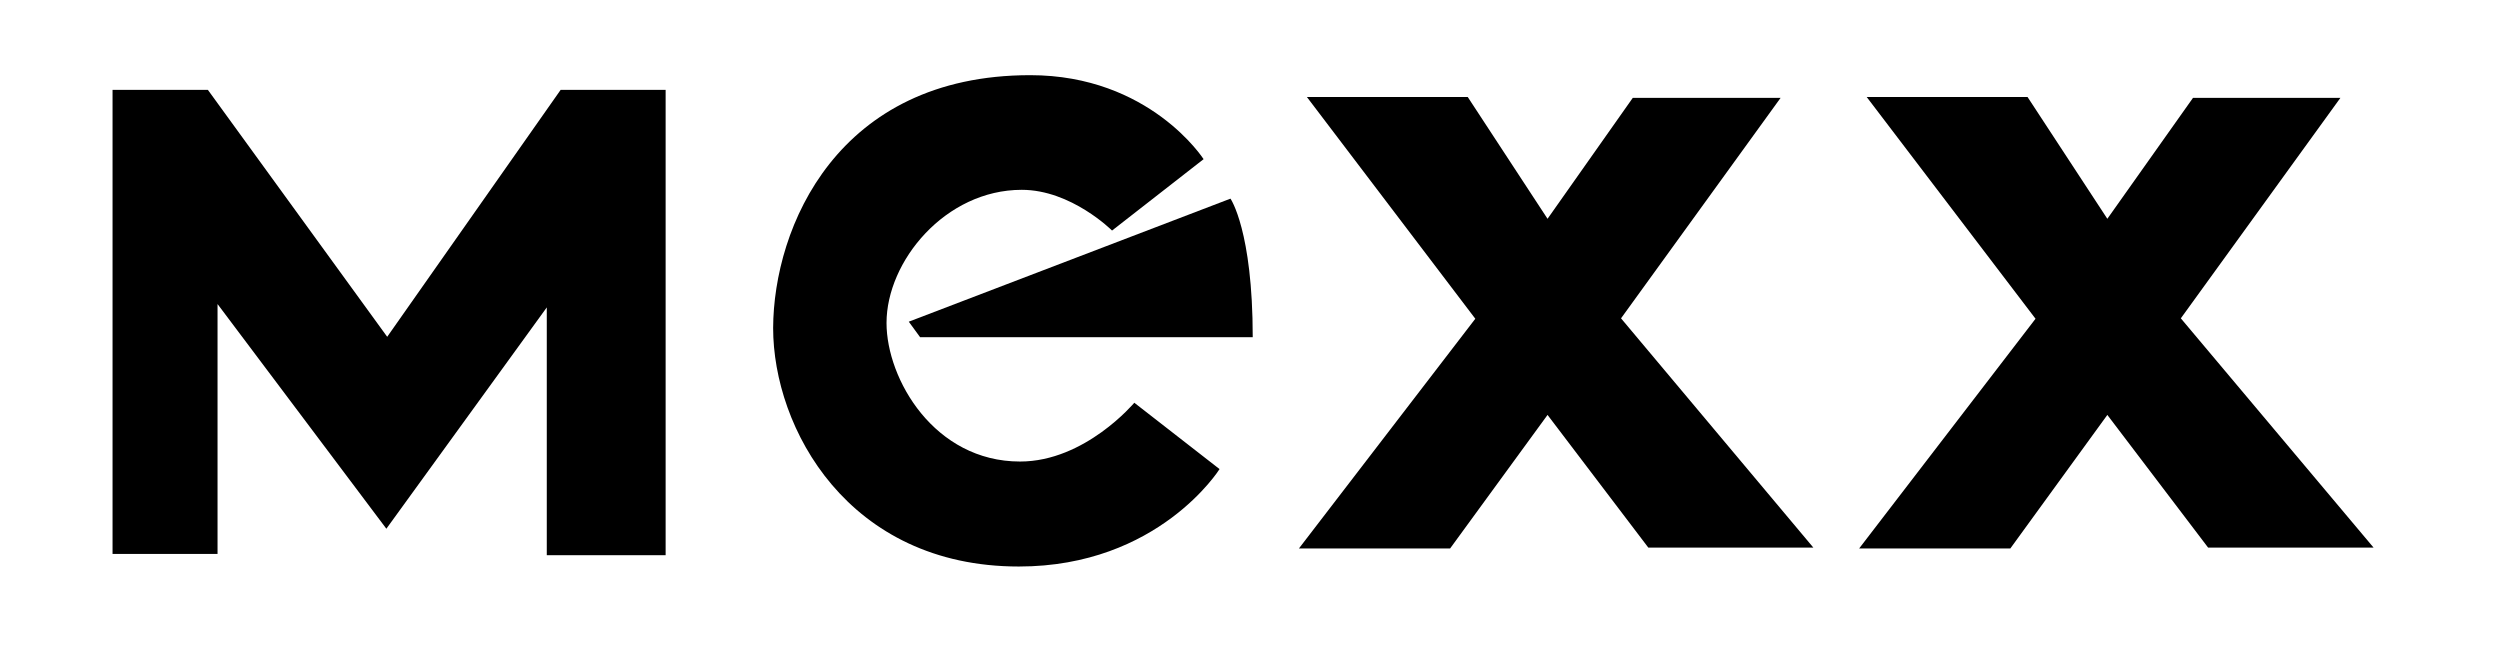
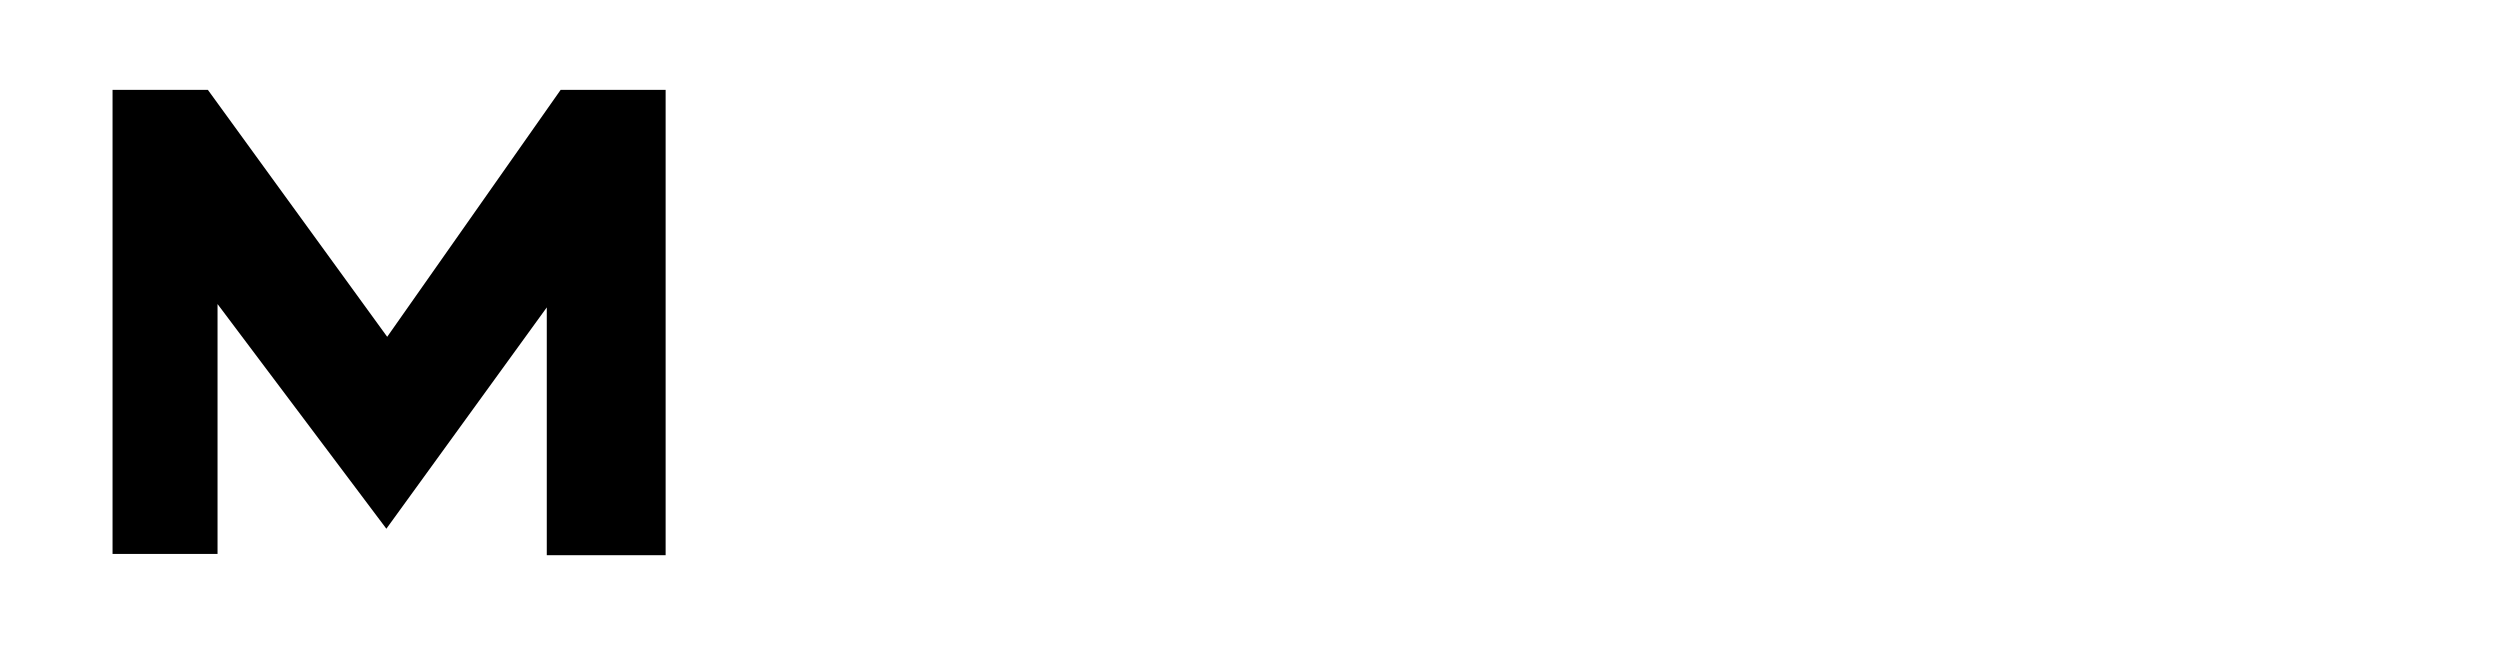
<svg xmlns="http://www.w3.org/2000/svg" version="1.1" id="Ebene_2" x="0px" y="0px" viewBox="0 0 595.3 157.1" style="enable-background:new 0 0 595.3 157.1;" xml:space="preserve">
  <polygon points="51.8,72.4 51.8,131.9 26.8,131.9 26.8,21.4 49.5,21.4 92.2,80.2 133.5,21.4 158.5,21.4 158.5,132.2 130.2,132.2   130.2,73.2 92,125.9 " />
-   <path d="M245.3,17.9c28.5,0,41.3,20,41.3,20l-21.8,17c0,0-9.7-9.7-21.5-9.7c-18.2,0-32.2,17-32.2,31.7c0,13.4,11.4,33,31.8,33  c15.5,0,27.2-14,27.2-14l20.3,15.8c0,0-14.5,23.2-47.8,23.2c-40.7,0-58.5-33-58.5-56.8C184.2,54.1,199.4,17.9,245.3,17.9z" />
-   <path d="M298.3,80.3c-3.5,0-79.2,0-79.2,0l-2.7-3.7L293,47.3C293,47.3,298.3,54.9,298.3,80.3z" />
-   <polygon points="311.2,23.1 349.5,23.1 368.5,52.1 388.8,23.3 424,23.3 386,75.8 431.8,130.4 392.5,130.4 368.5,98.8 345.3,130.6   309.3,130.6 351.3,75.9 " />
-   <polygon points="444.5,23.1 482.8,23.1 501.8,52.1 522.2,23.3 557.3,23.3 519.3,75.8 565.2,130.4 525.8,130.4 501.8,98.8   478.7,130.6 442.7,130.6 484.7,75.9 " />
</svg>